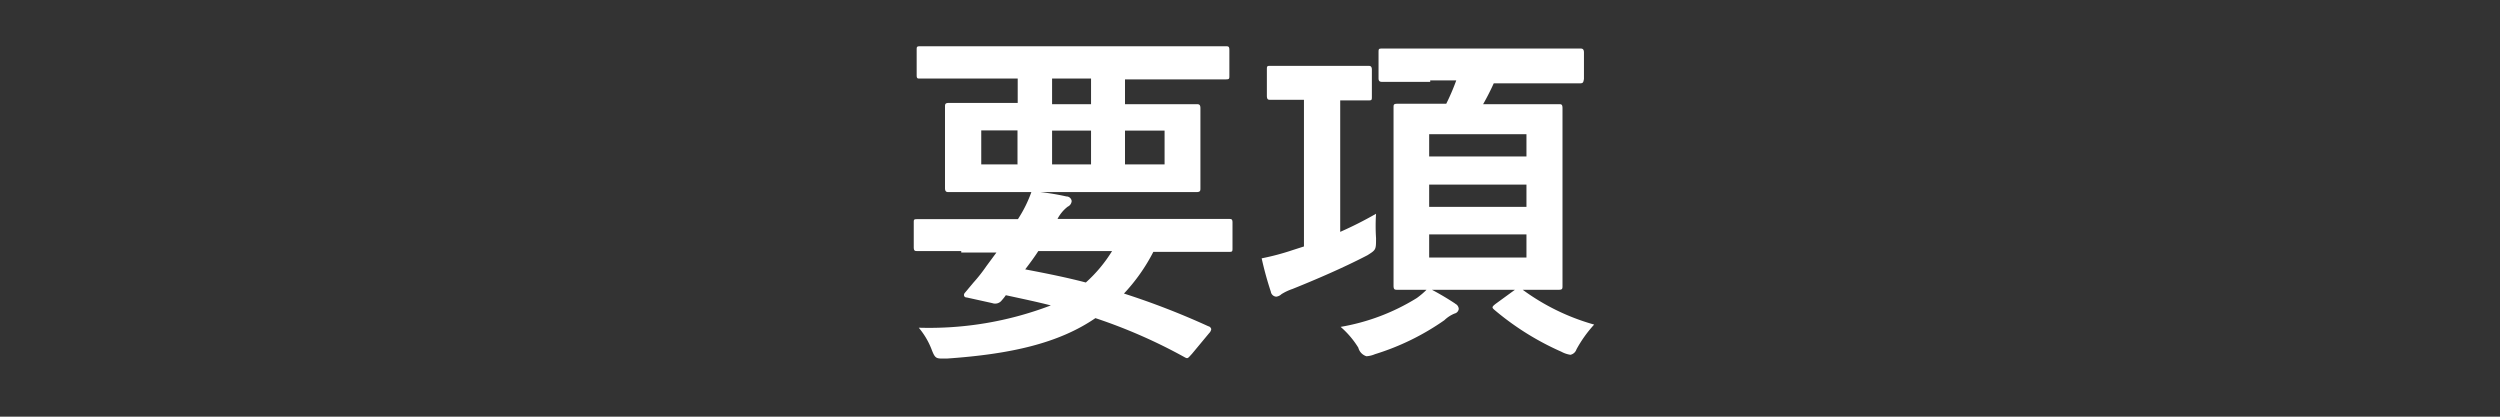
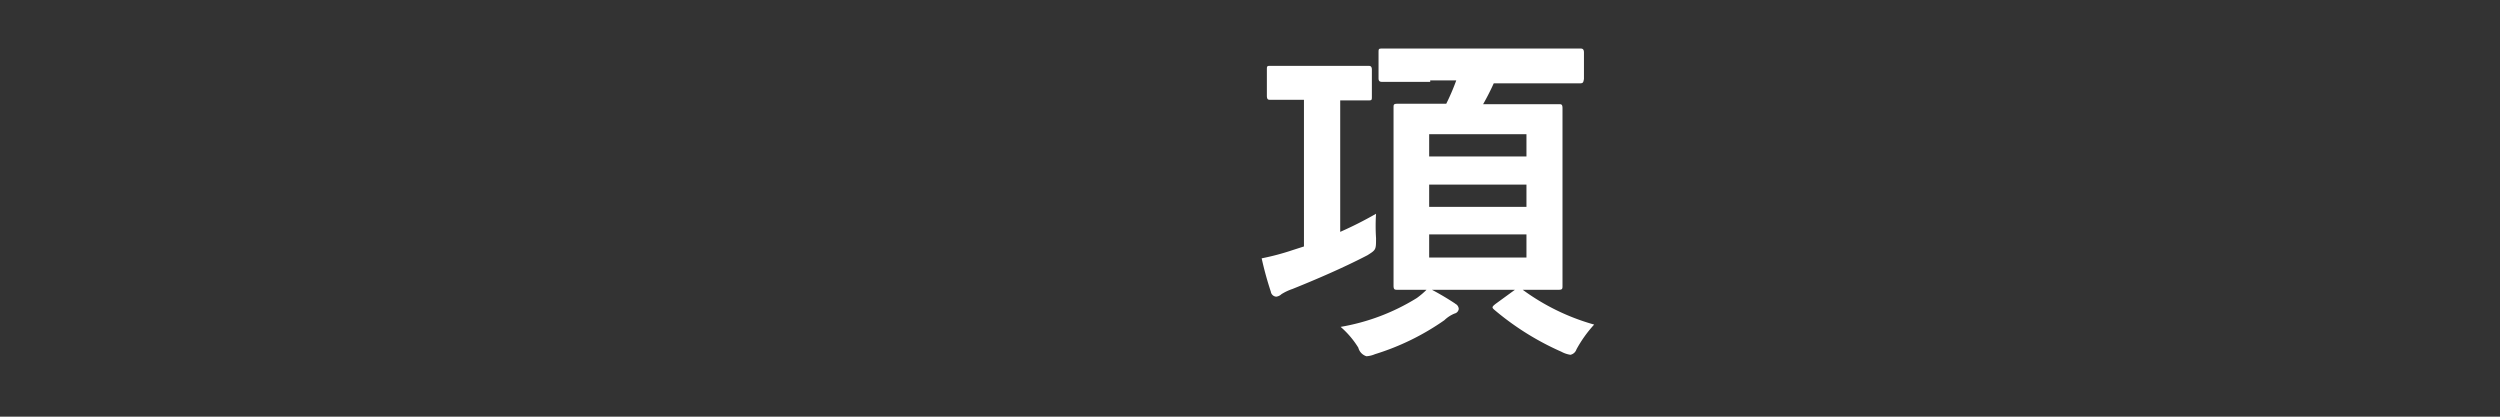
<svg xmlns="http://www.w3.org/2000/svg" id="Layer_1" data-name="Layer 1" viewBox="0 0 120 20">
  <rect x="0" y="0" width="120" height="20" fill="#333333" stroke="none" />
  <defs>
    <style>.cls-1{fill:#fff;}</style>
  </defs>
  <title>menu_h-yoko</title>
-   <path class="cls-1" d="M46.14,12.05c-1.5,0-2,0-2.11,0s-0.17,0-.17-0.19V10.69c0-.15,0-0.17.17-0.17s0.61,0,2.11,0h2.72a6.17,6.17,0,0,0,.66-1.34,11.94,11.94,0,0,1,1.67.25,0.25,0.25,0,0,1,.25.22,0.32,0.32,0,0,1-.19.27,1.77,1.77,0,0,0-.49.59h6.12c1.5,0,2,0,2.11,0s0.17,0,.17.17V11.9c0,0.17,0,.19-0.17.19s-0.61,0-2.11,0H55.36a8.73,8.73,0,0,1-1.41,2A37,37,0,0,1,58,15.66a0.18,0.18,0,0,1,.14.14,0.34,0.34,0,0,1-.1.19l-0.83,1c-0.19.2-.19,0.25-0.36,0.15a25.41,25.41,0,0,0-4.27-1.87c-1.78,1.22-4.1,1.73-7.12,1.94-0.53,0-.56.05-0.76-0.48a3.67,3.67,0,0,0-.6-1,16.35,16.35,0,0,0,6.34-1.07c-0.66-.17-1.38-0.32-2.16-0.49a2.2,2.2,0,0,1-.19.24,0.4,0.4,0,0,1-.46.14l-1.22-.27c-0.15,0-.17-0.14-0.1-0.22l0.41-.49a7.65,7.65,0,0,0,.63-0.8l0.48-.65H46.14Zm0.2-8.28c-1.51,0-2,0-2.14,0S44,3.79,44,3.62V2.41c0-.17,0-0.19.19-0.19s0.63,0,2.14,0H56.68c1.53,0,2,0,2.14,0s0.19,0,.19.19V3.62c0,0.17,0,.19-0.19.19s-0.61,0-2.14,0H54V5h1.07c1.67,0,2.26,0,2.36,0s0.19,0,.19.19,0,0.42,0,1.26V7.77c0,0.83,0,1.14,0,1.26s0,0.19-.19.19-0.7,0-2.36,0H47.91c-1.67,0-2.26,0-2.36,0s-0.19,0-.19-0.19,0-.42,0-1.26V6.39c0-.83,0-1.14,0-1.26s0-.19.19-0.19,0.7,0,2.36,0h0.94V3.77h-2.5Zm2.5,4.11V6.26H47.1V7.89h1.75Zm1,4.17c-0.2.31-.41,0.59-0.63,0.88,1,0.19,2,.39,2.91.63a6.81,6.81,0,0,0,1.26-1.51H49.83ZM52.37,5V3.77H50.5V5h1.87Zm0,1.27H50.5V7.89h1.87V6.26Zm3.55,0H54V7.89h1.9V6.26Z" />
  <path class="cls-1" d="M64.33,11.13a18.2,18.2,0,0,0,1.72-.87,9.06,9.06,0,0,0,0,1.17c0,0.56,0,.56-0.41.82-1.17.61-2.53,1.19-3.6,1.62a2.49,2.49,0,0,0-.53.25,0.44,0.44,0,0,1-.25.12A0.28,0.28,0,0,1,61,14a15.93,15.93,0,0,1-.44-1.6A11.85,11.85,0,0,0,62.06,12l0.53-.17V4.79H62.53c-1.11,0-1.45,0-1.55,0s-0.17,0-.17-0.2V3.35c0-.17,0-0.19.17-0.19s0.44,0,1.55,0h1.6c1.09,0,1.43,0,1.53,0s0.19,0,.19.19V4.62c0,0.19,0,.2-0.19.2s-0.43,0-1.33,0v6.34Zm5.52,3.45a0.29,0.29,0,0,1,.17.25,0.26,0.26,0,0,1-.2.22,1.55,1.55,0,0,0-.49.32A11.91,11.91,0,0,1,66,17a1.25,1.25,0,0,1-.41.1,0.58,0.58,0,0,1-.39-0.41,4.28,4.28,0,0,0-.85-1A10.18,10.18,0,0,0,68,14.31a3.67,3.67,0,0,0,.56-0.49A13.1,13.1,0,0,1,69.86,14.58ZM68.65,3.93c-1.62,0-2.18,0-2.28,0s-0.2,0-.2-0.17V2.53c0-.19,0-0.2.2-0.2s0.66,0,2.28,0h4.9c1.63,0,2.19,0,2.29,0s0.19,0,.19.2V3.79C76,3.94,76,4,75.84,4s-0.66,0-2.29,0H71.7A11.66,11.66,0,0,1,71.19,5H72.7c1.5,0,2,0,2.12,0S75,5,75,5.2s0,0.66,0,2v4.51c0,1.27,0,1.85,0,2s0,0.2-.19.2-0.63,0-2.12,0H69.23c-1.51,0-2,0-2.14,0s-0.2,0-.2-0.2,0-.68,0-2V7.17c0-1.31,0-1.85,0-2s0-.19.2-0.19,0.63,0,2.14,0h0.19a10.61,10.61,0,0,0,.48-1.12H68.65ZM68.6,6.44V7.51h4.67V6.44H68.6Zm4.67,3.48V8.86H68.6V9.93h4.67Zm0,1.33H68.6v1.11h4.67V11.25ZM72.73,13.9a0.27,0.27,0,0,1,.17-0.07,0.2,0.2,0,0,1,.15.05,10.64,10.64,0,0,0,3.47,1.7,6,6,0,0,0-.85,1.19,0.39,0.39,0,0,1-.29.26,1.34,1.34,0,0,1-.44-0.15,13.2,13.2,0,0,1-3.2-2c-0.14-.12-0.14-0.15.07-0.31Z" />
</svg>